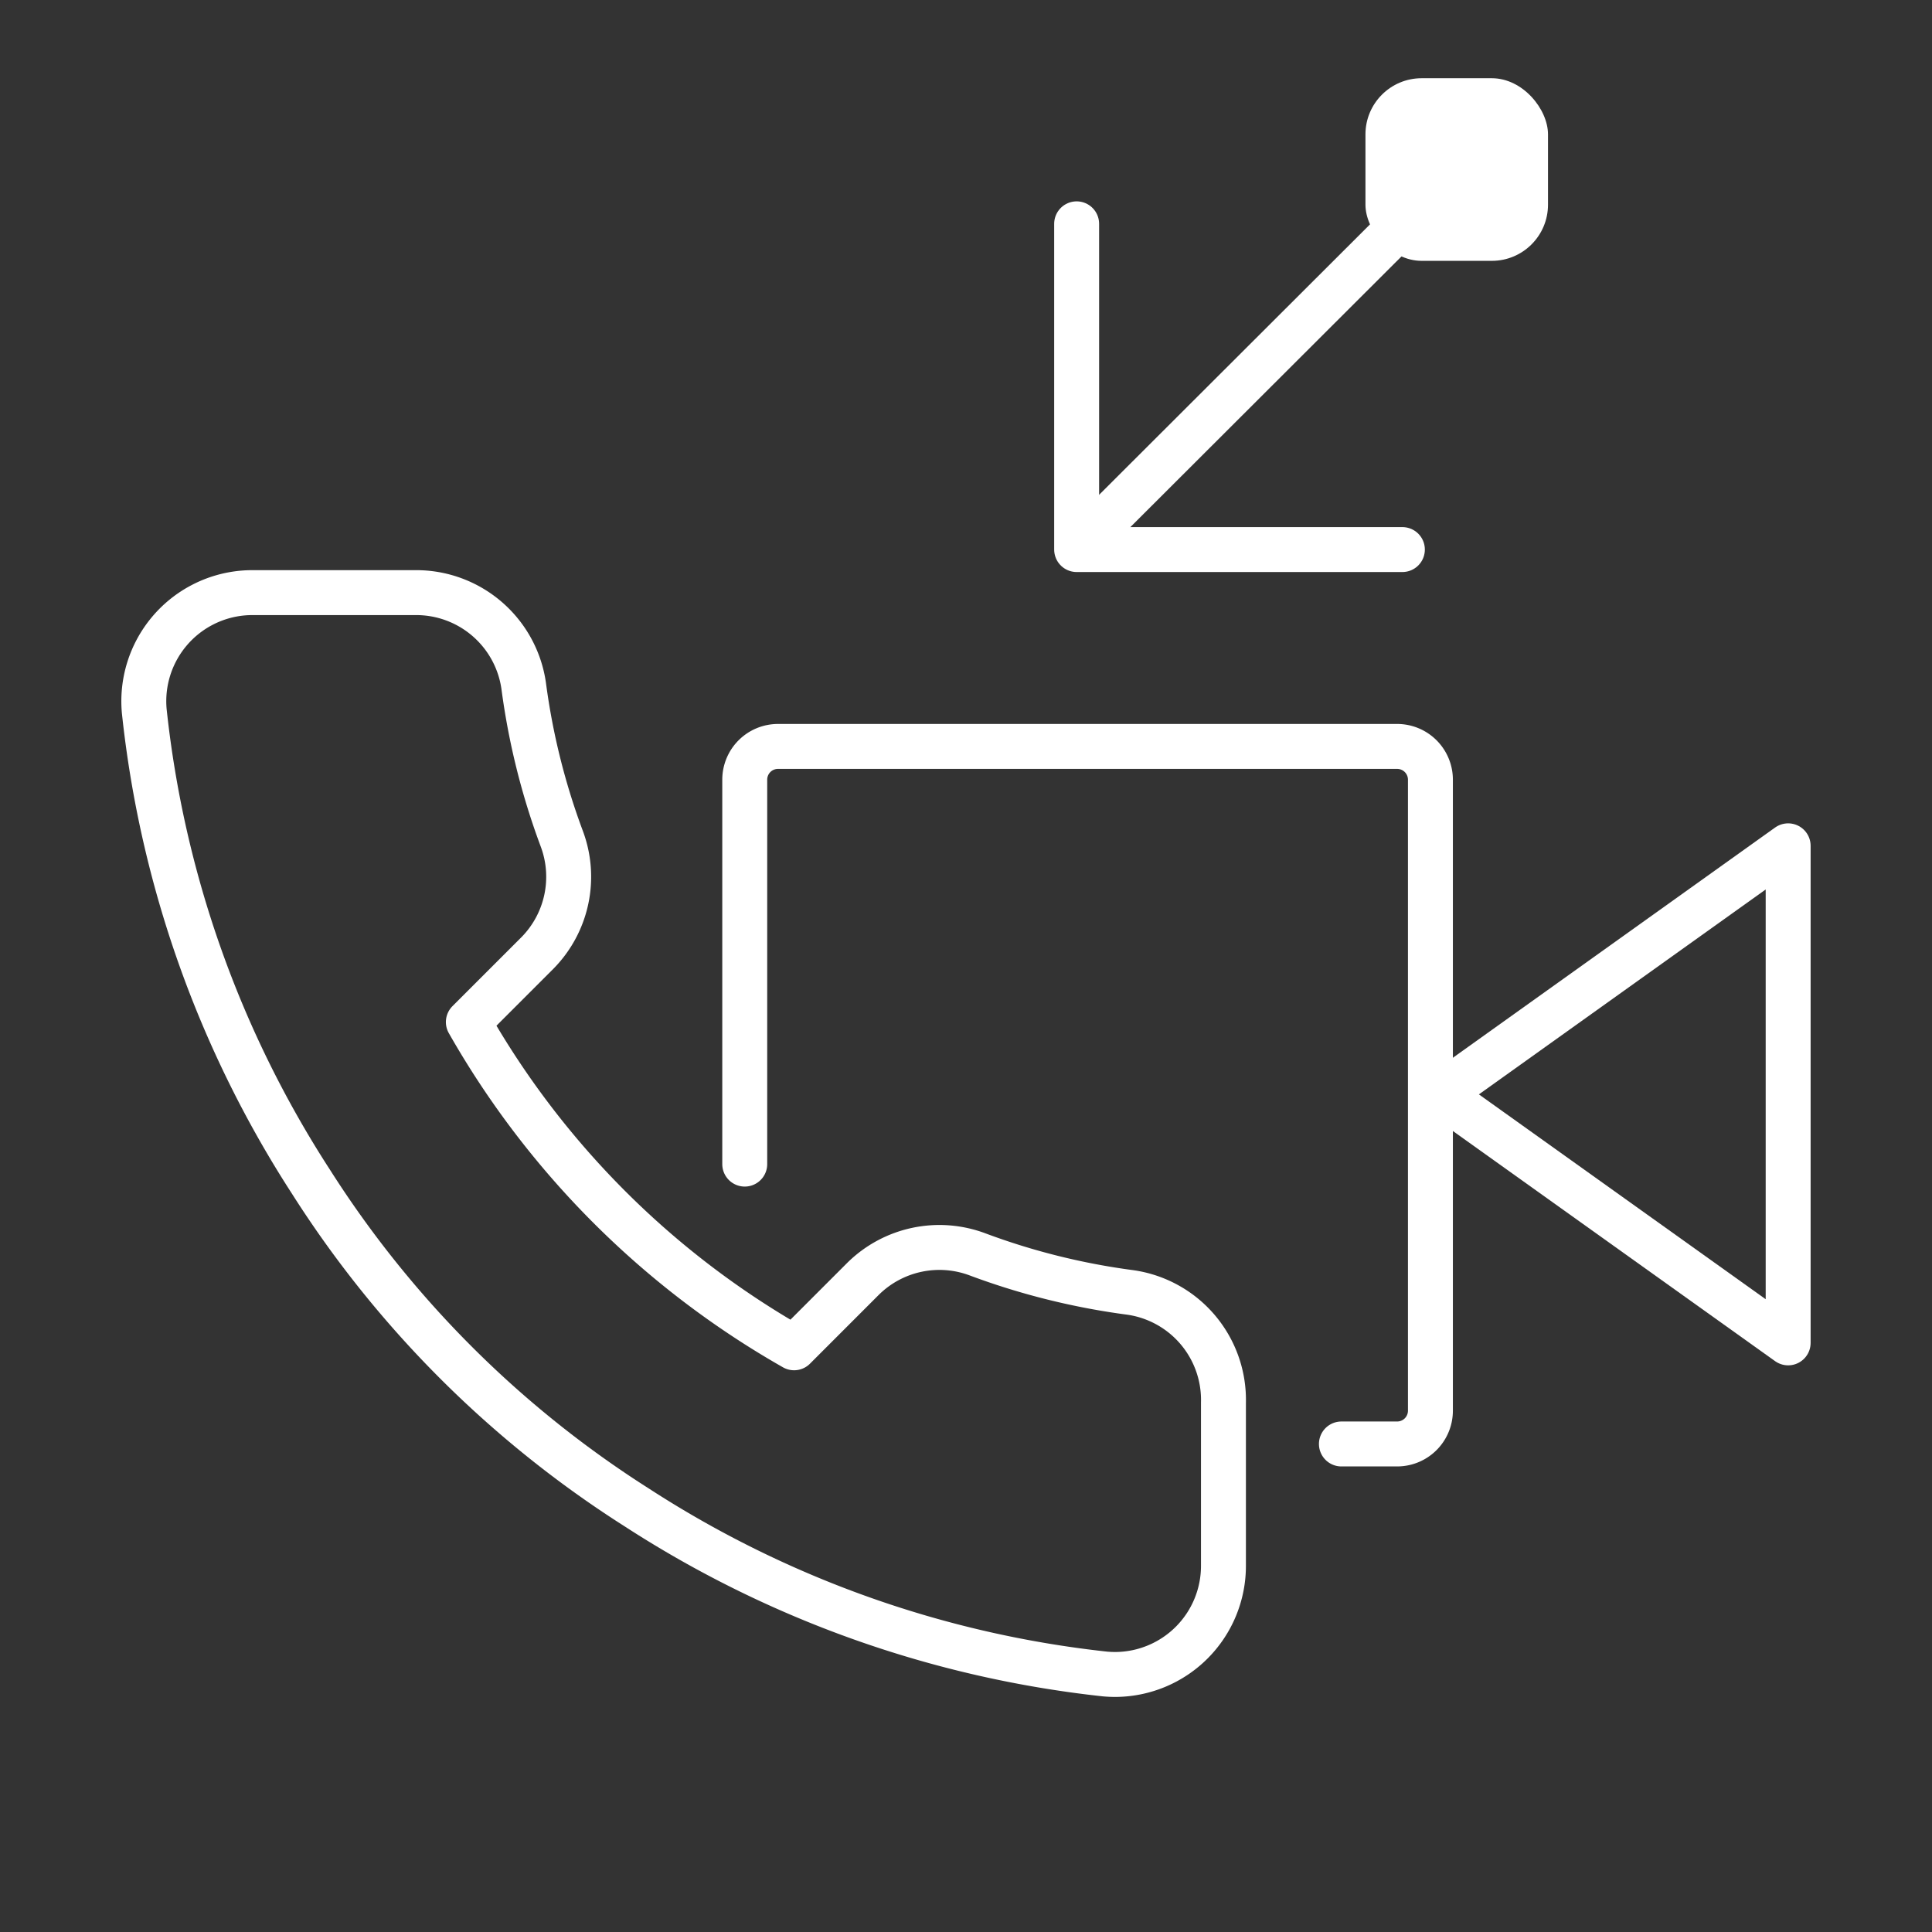
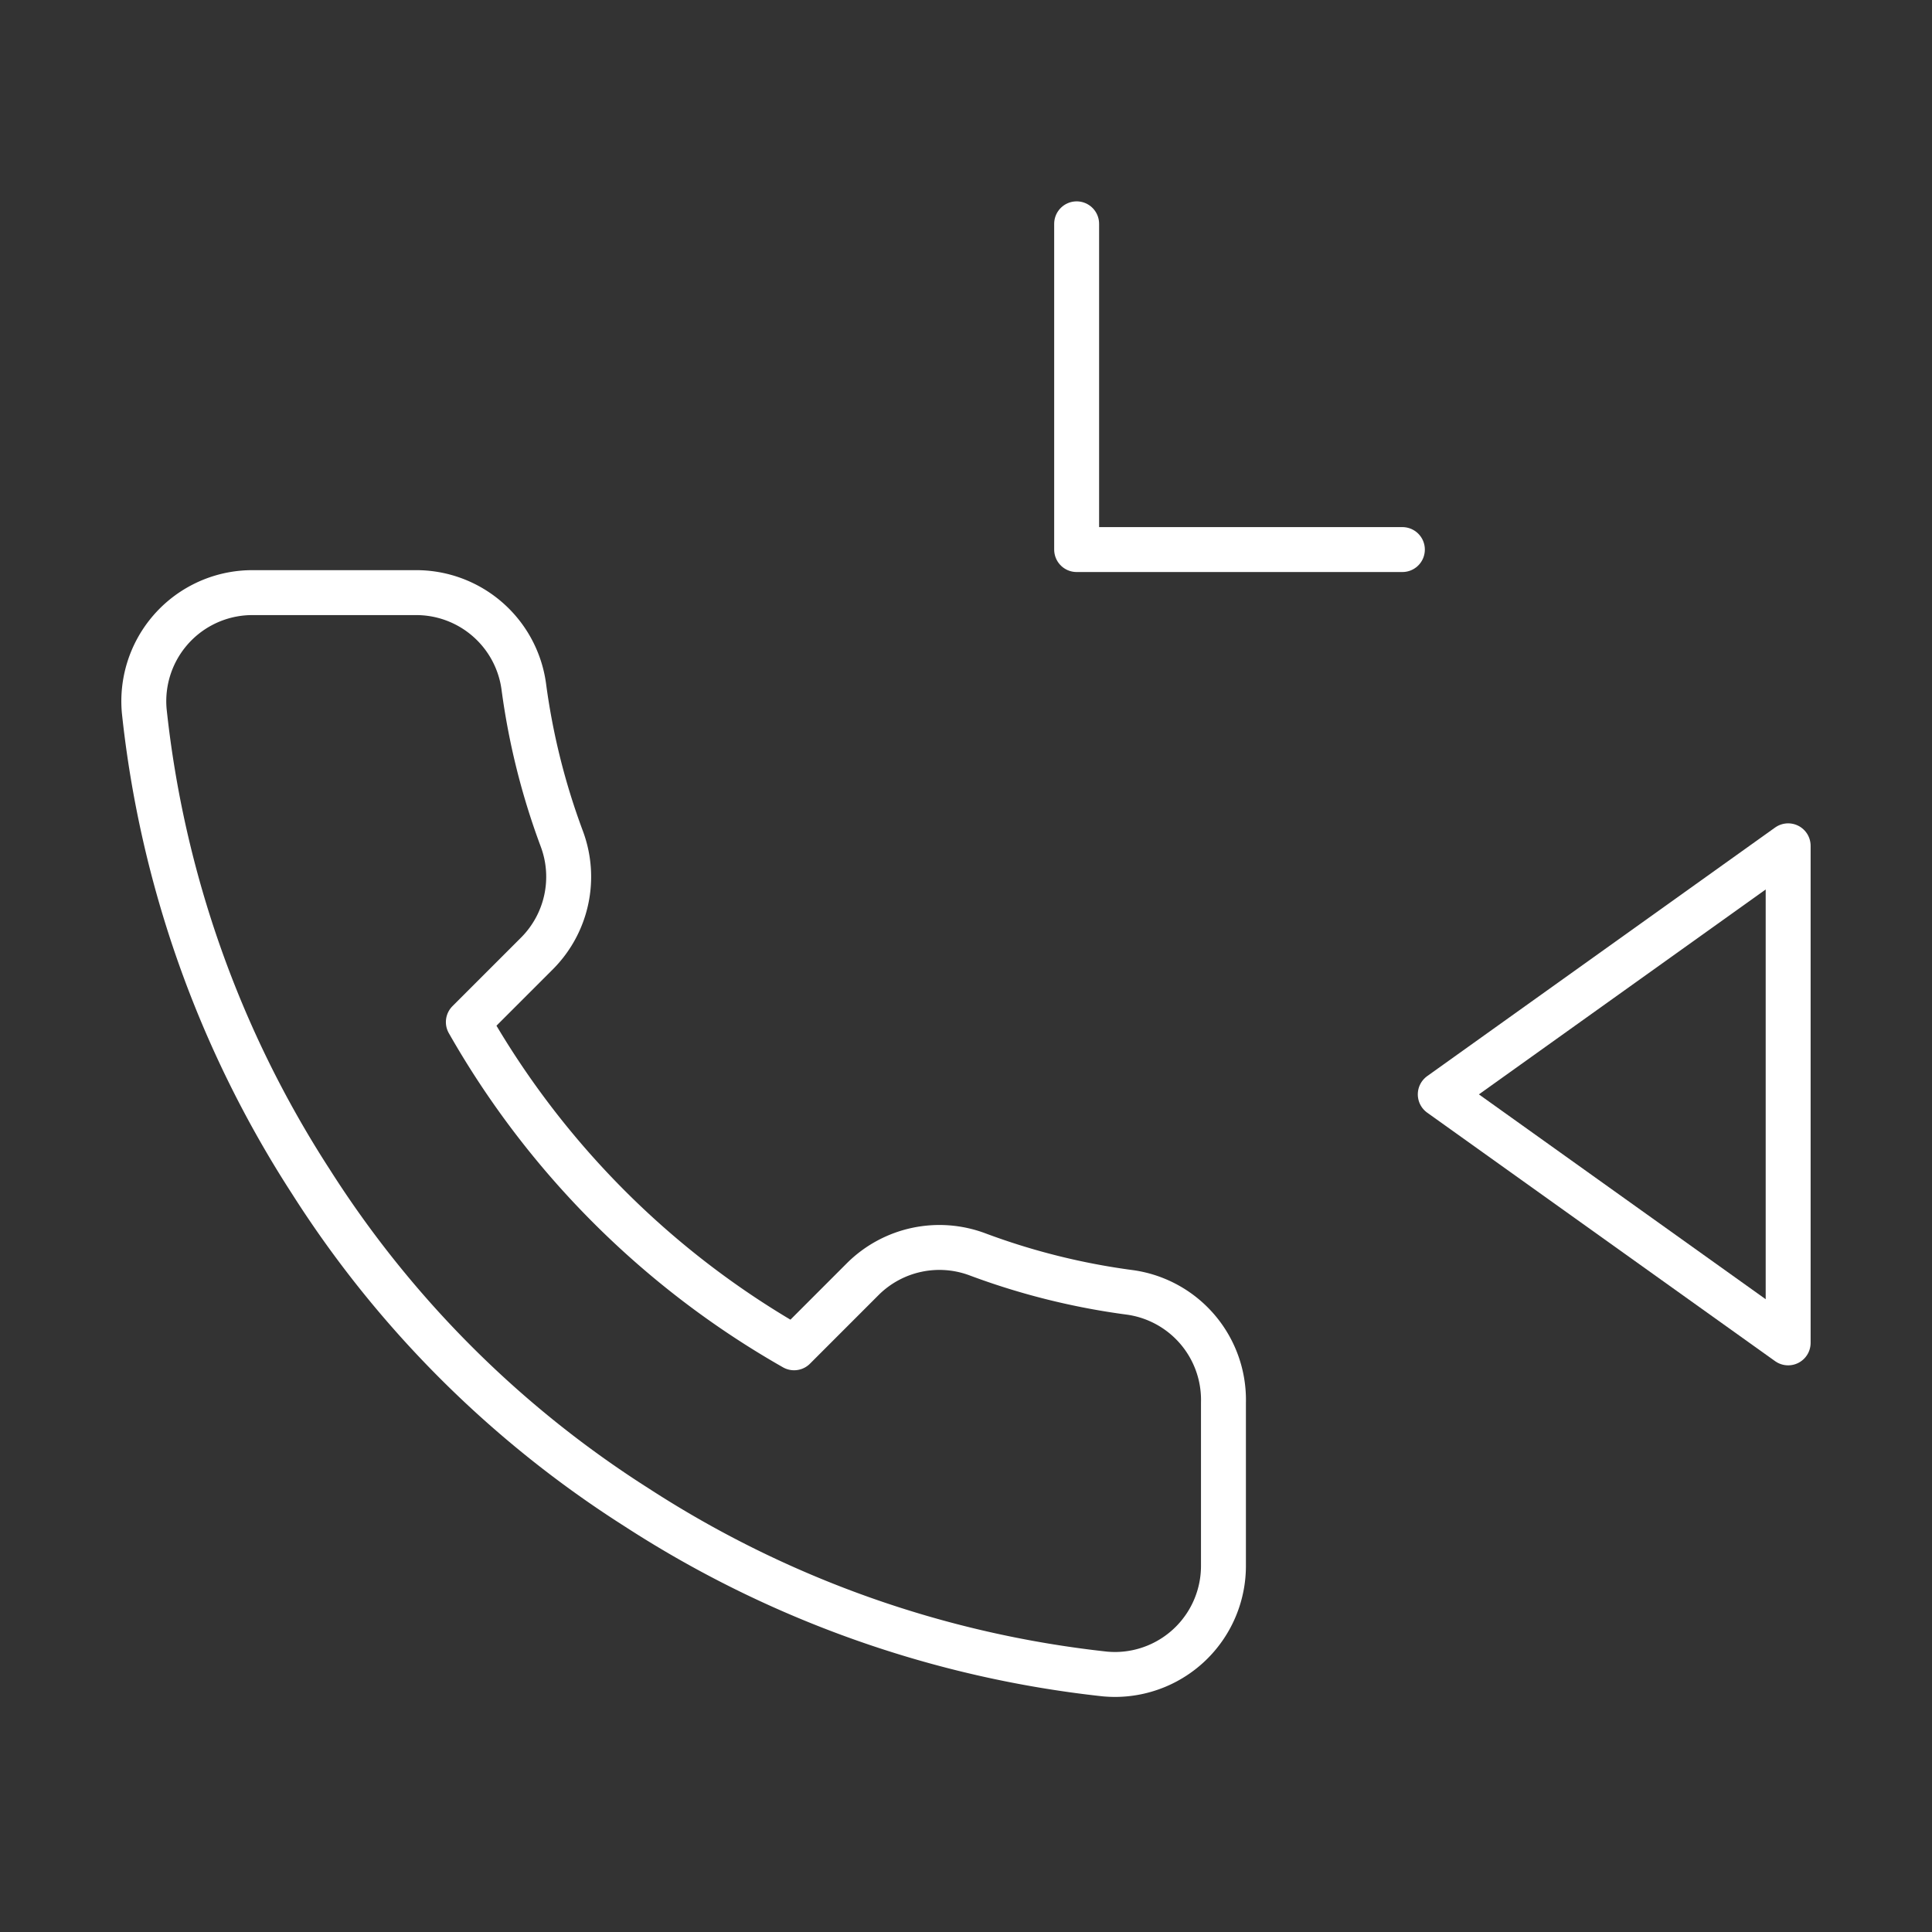
<svg xmlns="http://www.w3.org/2000/svg" width="86" height="86" viewBox="0 0 86 86">
  <rect x="0" y="0" width="86" height="86" fill="#333333" stroke="none" />
  <defs>
    <style>.a,.b,.f{fill:none;}.a,.b{stroke:#fff;stroke-linecap:round;stroke-width:2px;}.a{stroke-linejoin:round;}.c{fill:#fff;}.d{fill:rgba(255,255,255,0);stroke:rgba(112,112,112,0);}.e{stroke:none;}</style>
  </defs>
  <g transform="translate(-1925.74 -1109.126)">
    <path class="a" d="M1980.2,1179.575v7.25a4.833,4.833,0,0,1-4.812,4.852q-.228,0-.455-.02a47.8,47.8,0,0,1-20.854-7.418,47.117,47.117,0,0,1-14.5-14.5,47.82,47.82,0,0,1-7.418-20.95,4.834,4.834,0,0,1,4.378-5.249c.143-.013.287-.019.43-.019h7.25a4.832,4.832,0,0,1,4.833,4.156,31.055,31.055,0,0,0,1.692,6.79,4.832,4.832,0,0,1-1.087,5.1l-3.069,3.069a38.665,38.665,0,0,0,14.5,14.5l3.069-3.07a4.834,4.834,0,0,1,5.1-1.087,30.981,30.981,0,0,0,6.79,1.692A4.832,4.832,0,0,1,1980.2,1179.575Z" transform="translate(0 -8.015)" />
    <path class="a" d="M1988.2,1121.357v14.5h14.5" transform="translate(-14.535 -2.268)" />
-     <path class="b" d="M16.915,0,.3,16.587" transform="translate(1973.67 1116.672)" />
-     <rect class="c" width="8.126" height="8.129" rx="2.501" transform="translate(1986.521 1112.608)" />
    <path class="a" d="M2025.536,1158.735,2010.05,1169.8l15.486,11.061Z" transform="translate(-20.199 -11.959)" />
-     <path class="a" d="M1994.812,1183.813h2.481a1.482,1.482,0,0,0,1.481-1.481v-28.088a1.481,1.481,0,0,0-1.481-1.481h-27.56a1.481,1.481,0,0,0-1.481,1.481v17.111" transform="translate(-9.361 -10.411)" />
    <g transform="translate(525.74 -711.874)">
      <g class="d" transform="translate(1400 1821)">
-         <rect class="e" width="86" height="86" />
-         <rect class="f" x="0.5" y="0.5" width="85" height="85" />
-       </g>
+         </g>
    </g>
  </g>
</svg>